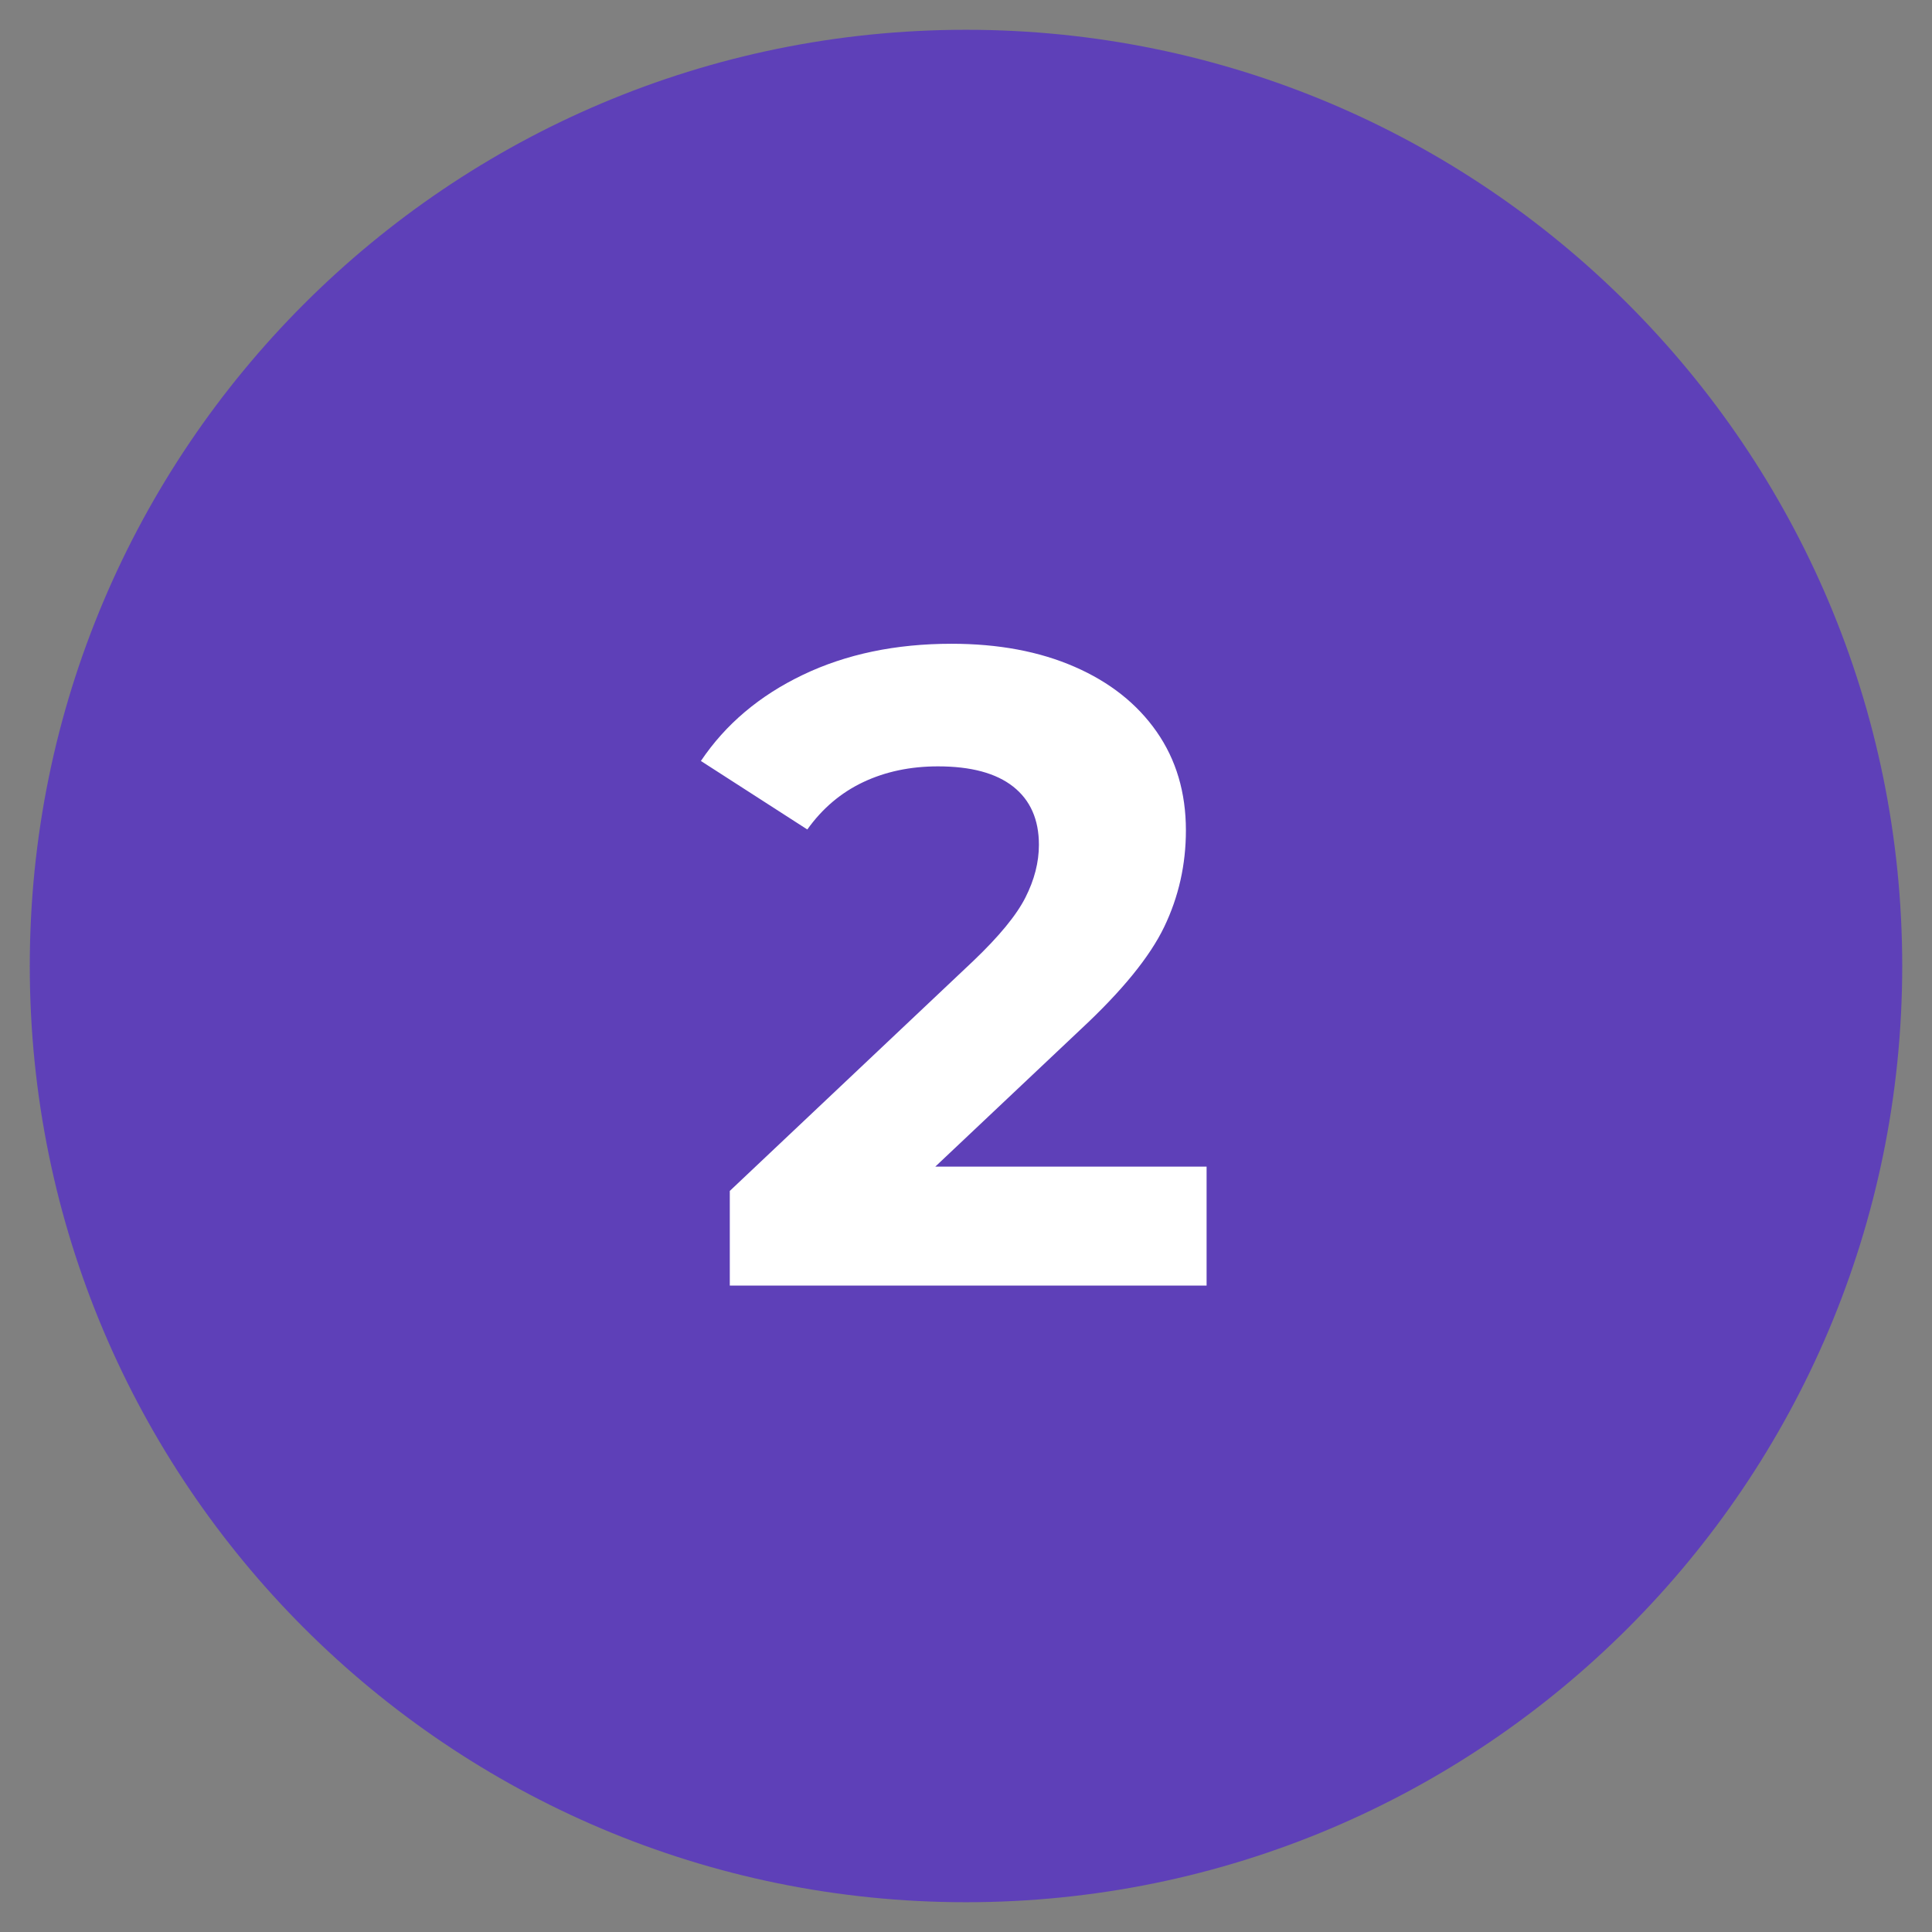
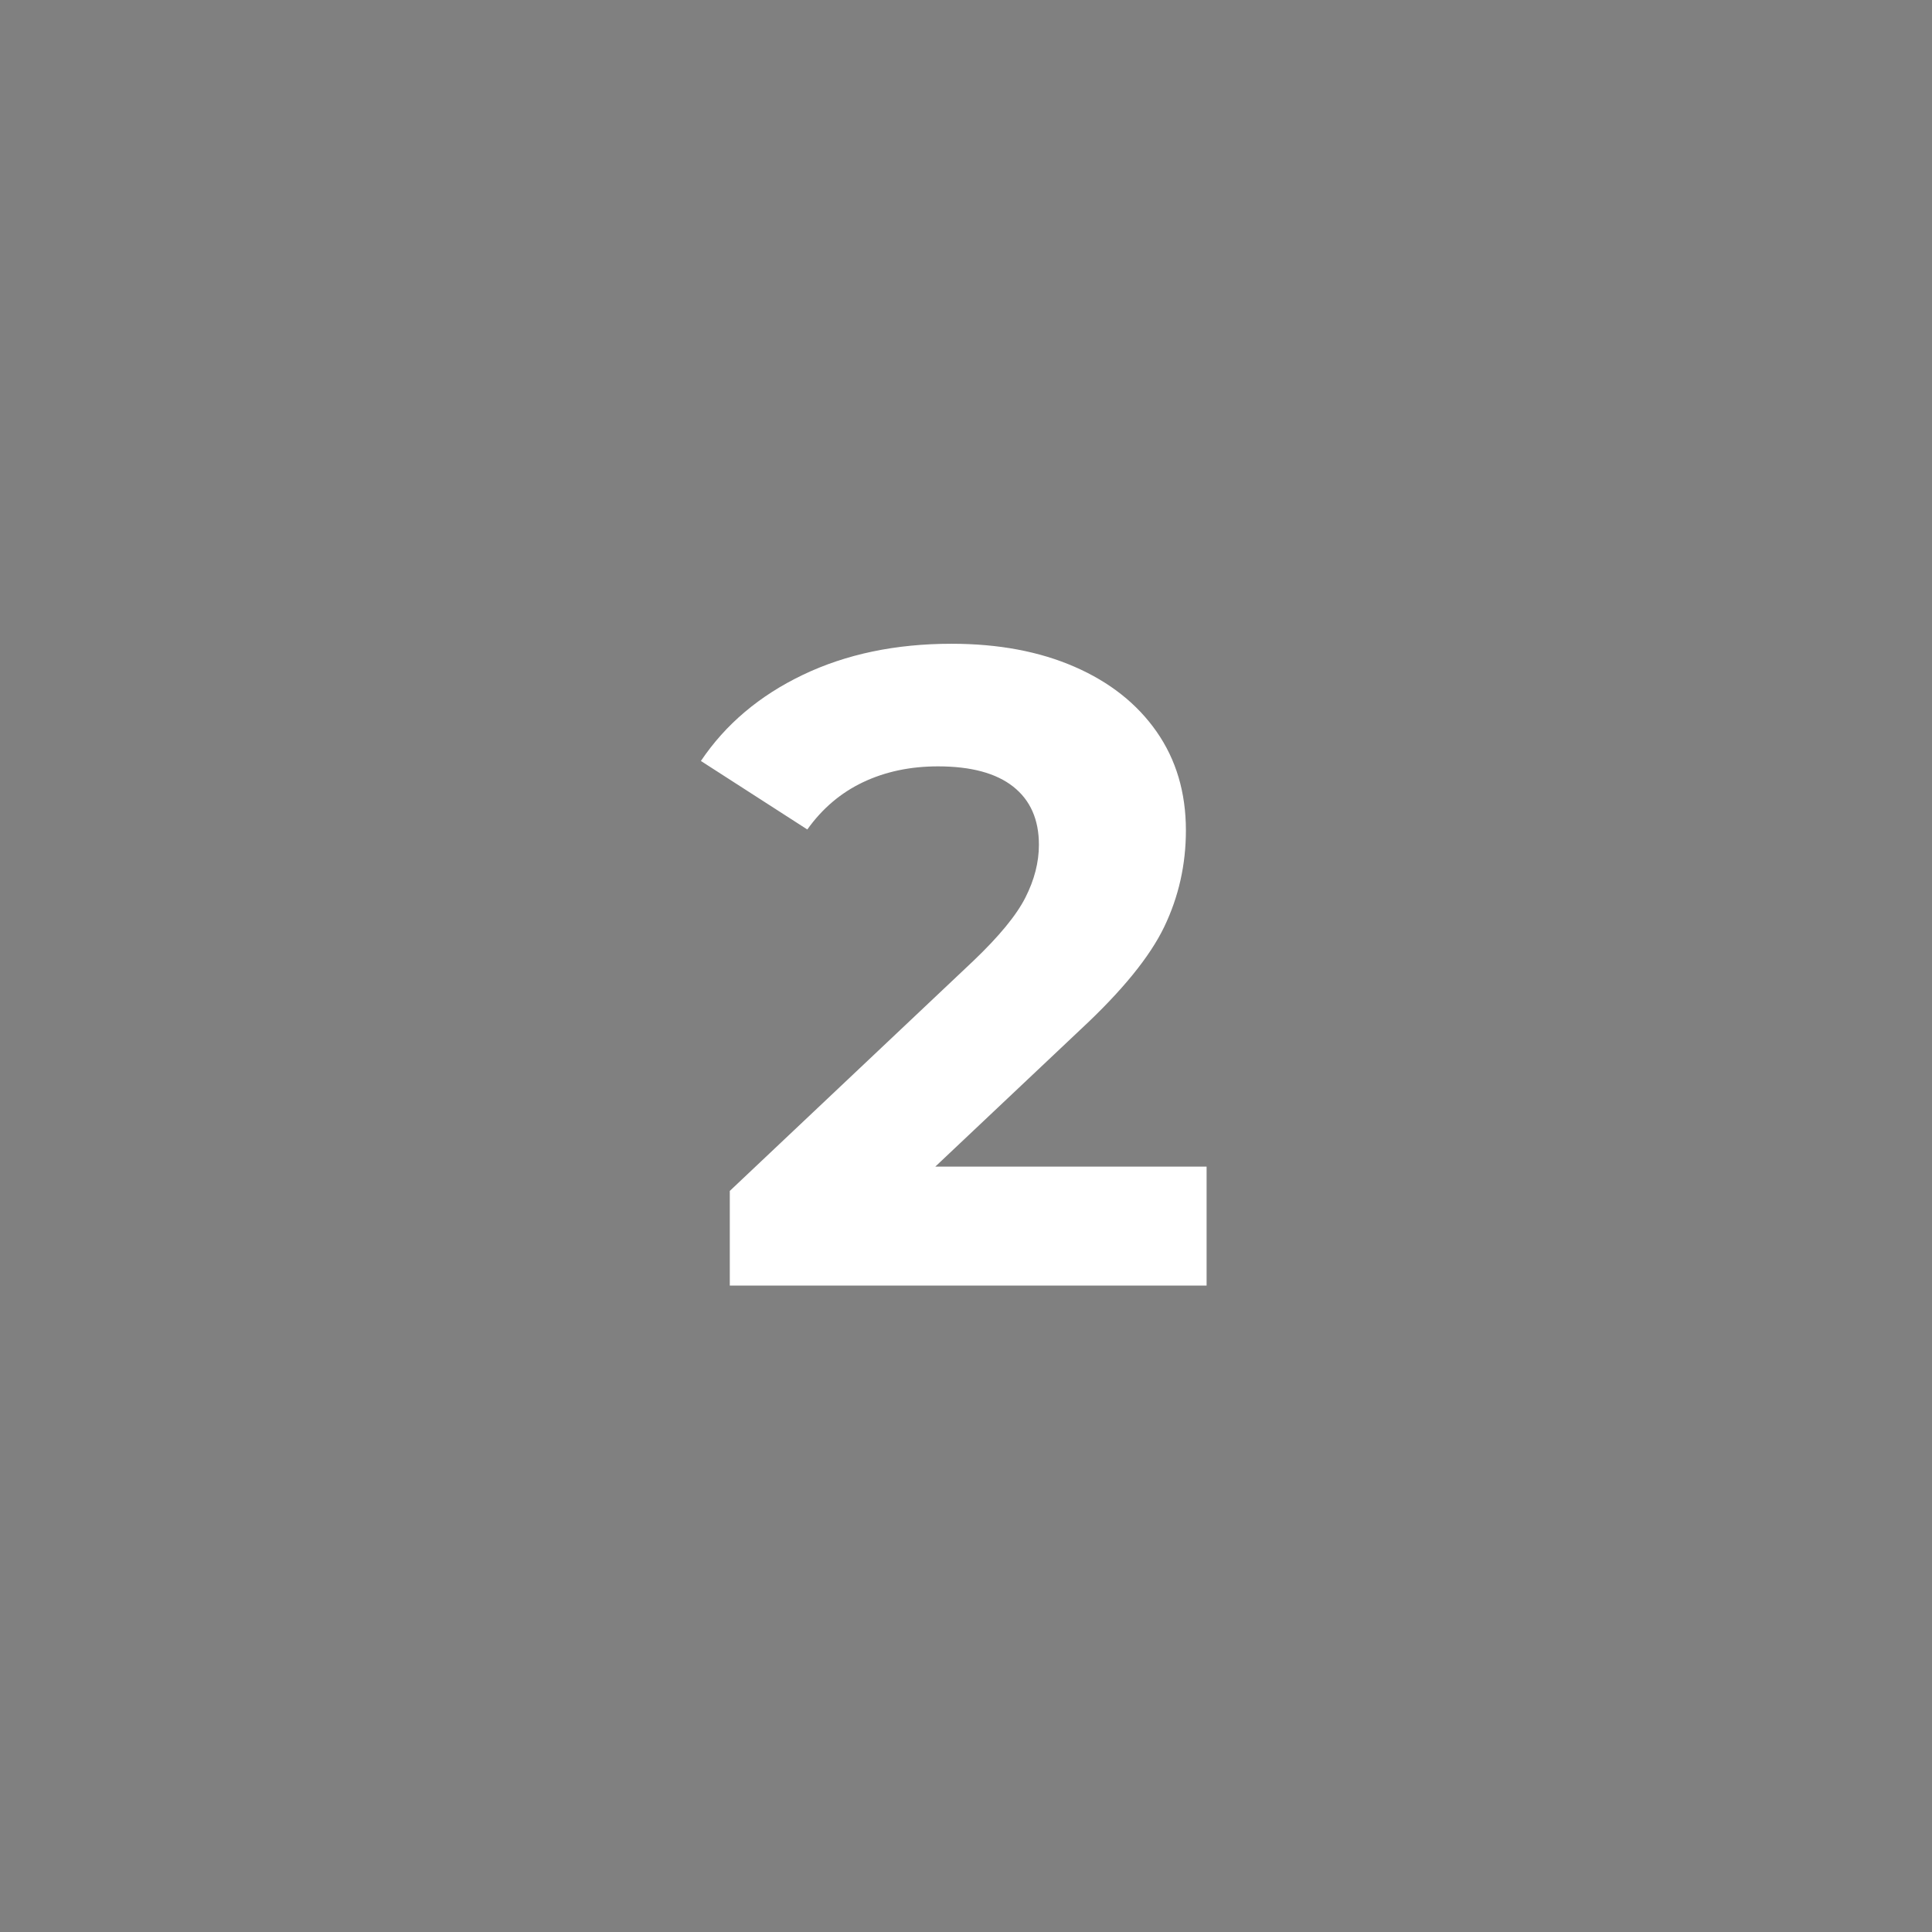
<svg xmlns="http://www.w3.org/2000/svg" width="500" zoomAndPan="magnify" viewBox="0 0 375 375" height="500" preserveAspectRatio="xMidYMid meet" version="1.0">
  <rect x="0" y="0" width="375" height="375" fill="#808080" stroke="none" />
  <defs>
    <g />
    <clipPath id="7c739a13dd">
-       <path d="M 5.781 5.781 L 369.219 5.781 L 369.219 369.219 L 5.781 369.219 Z M 5.781 5.781 " clip-rule="nonzero" />
-     </clipPath>
+       </clipPath>
    <clipPath id="2dda5abd7a">
      <path d="M 187.5 5.781 C 87.141 5.781 5.781 87.141 5.781 187.5 C 5.781 287.859 87.141 369.219 187.5 369.219 C 287.859 369.219 369.219 287.859 369.219 187.5 C 369.219 87.141 287.859 5.781 187.5 5.781 Z M 187.5 5.781 " clip-rule="nonzero" />
    </clipPath>
  </defs>
  <g clip-path="url(#7c739a13dd)">
    <g clip-path="url(#2dda5abd7a)">
-       <path fill="#5e40b8" d="M 5.781 5.781 L 369.219 5.781 L 369.219 369.219 L 5.781 369.219 Z M 5.781 5.781 " fill-opacity="1" fill-rule="nonzero" />
-     </g>
+       </g>
  </g>
  <g fill="#ffffff" fill-opacity="1">
    <g transform="translate(135.871, 249.532)">
      <g>
        <path d="M 98.328 -23.094 L 98.328 0 L 5.781 0 L 5.781 -18.375 L 53.016 -62.984 C 58.035 -67.766 61.414 -71.875 63.156 -75.312 C 64.906 -78.758 65.781 -82.176 65.781 -85.562 C 65.781 -90.457 64.117 -94.219 60.797 -96.844 C 57.473 -99.469 52.602 -100.781 46.188 -100.781 C 40.82 -100.781 35.984 -99.758 31.672 -97.719 C 27.359 -95.676 23.742 -92.613 20.828 -88.531 L 0.172 -101.828 C 4.953 -108.941 11.539 -114.508 19.938 -118.531 C 28.344 -122.562 37.969 -124.578 48.812 -124.578 C 57.914 -124.578 65.879 -123.086 72.703 -120.109 C 79.523 -117.141 84.832 -112.941 88.625 -107.516 C 92.414 -102.086 94.312 -95.703 94.312 -88.359 C 94.312 -81.711 92.91 -75.473 90.109 -69.641 C 87.305 -63.805 81.883 -57.156 73.844 -49.688 L 45.672 -23.094 Z M 98.328 -23.094 " />
      </g>
    </g>
  </g>
</svg>